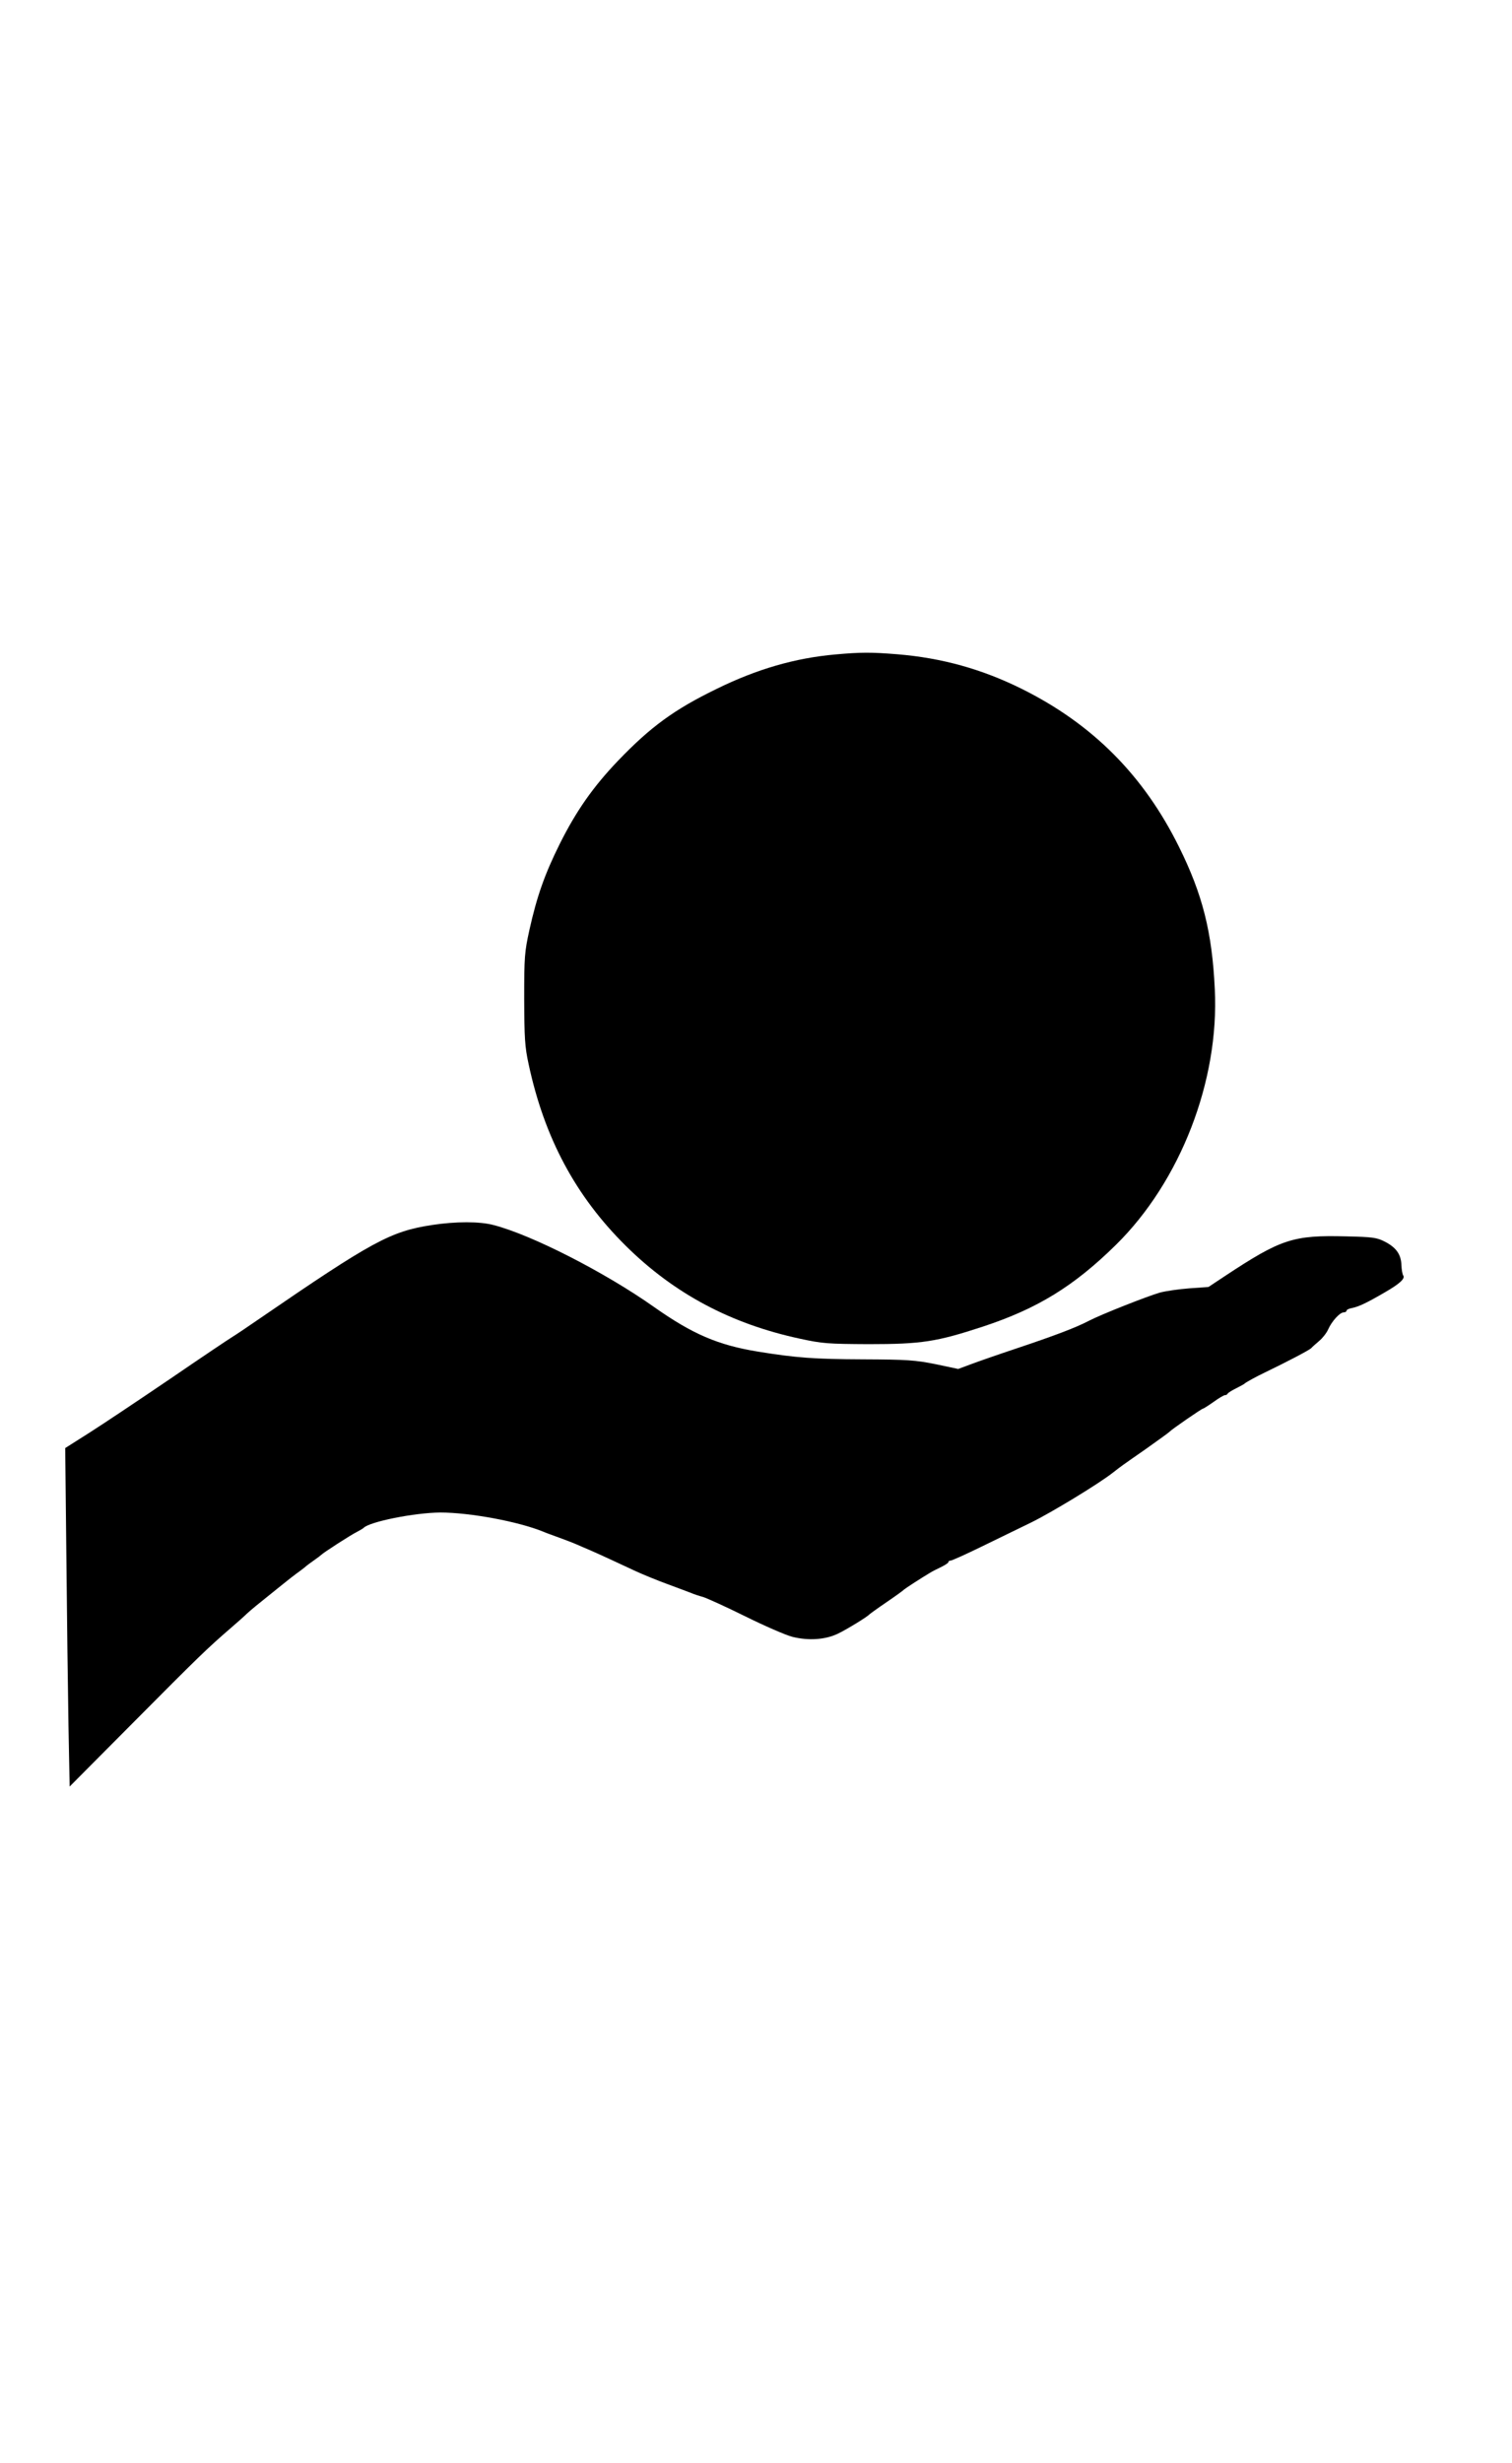
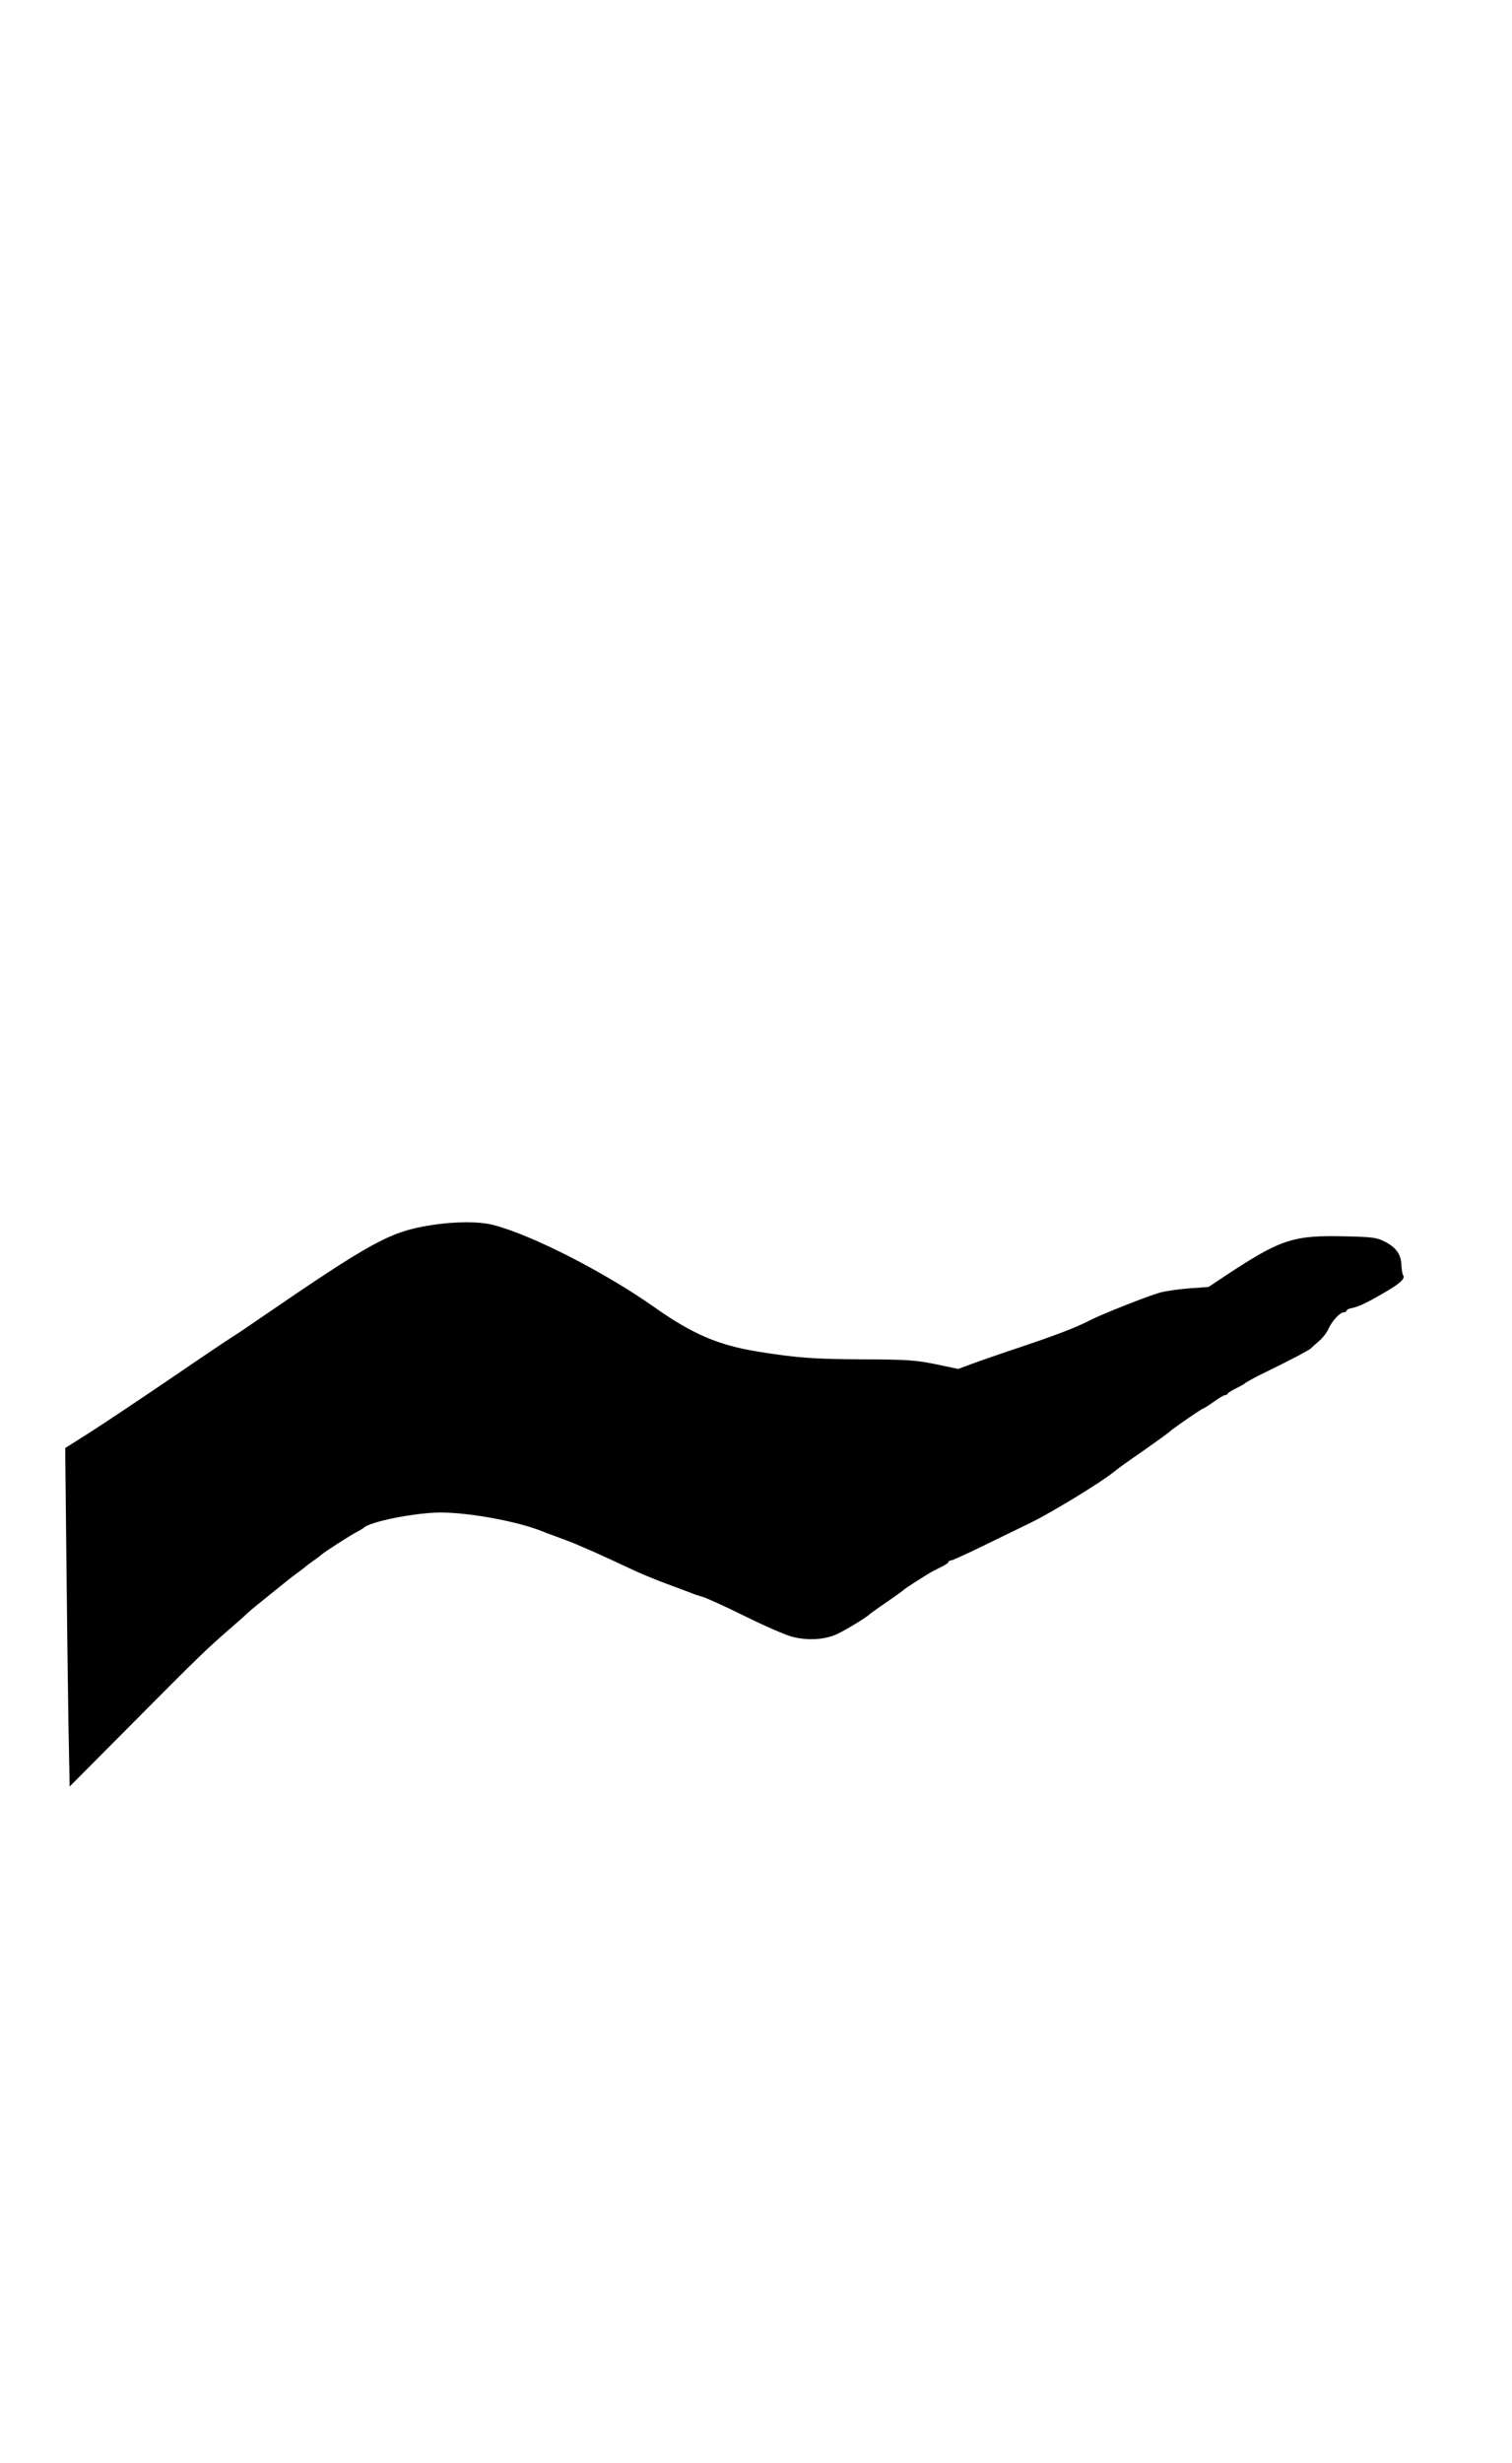
<svg xmlns="http://www.w3.org/2000/svg" version="1.0" width="786pt" height="1280pt" viewBox="0 0 786 1280" preserveAspectRatio="xMidYMid meet">
  <g transform="translate(0,1280) scale(0.1,-0.1)" fill="#000000" stroke="none">
-     <path d="M4342 9399 c-211 -19 -407 -76 -617 -179 -220 -107 -343 -197 -512 -373 -130 -136 -218 -262 -303 -432 -79 -159 -119 -273 -158 -448 -25 -114 -27 -138 -27 -357 1 -205 3 -248 23 -340 82 -383 244 -686 506 -945 251 -248 546 -405 906 -482 115 -25 144 -27 355 -28 276 0 353 12 594 91 285 94 473 210 691 424 336 330 539 854 515 1330 -14 297 -64 493 -186 739 -184 372 -450 639 -819 822 -206 102 -414 160 -645 179 -135 11 -190 11 -323 -1z" />
    <path d="M2245 6434 c-215 -33 -309 -84 -898 -488 -65 -45 -128 -87 -140 -94 -12 -7 -157 -104 -322 -217 -165 -112 -355 -239 -423 -282 l-123 -78 6 -565 c3 -311 8 -706 11 -879 l6 -315 338 340 c332 334 375 376 500 484 35 30 73 64 84 75 18 17 62 53 136 112 8 6 33 27 56 45 22 18 53 42 68 53 16 11 33 25 40 30 6 6 27 22 46 35 19 13 37 27 40 30 10 11 156 105 185 119 17 9 32 18 35 21 30 32 264 79 399 80 154 0 407 -47 536 -100 11 -5 47 -18 80 -30 33 -12 75 -28 93 -36 17 -8 47 -20 65 -28 44 -19 157 -71 242 -111 39 -18 115 -49 170 -69 55 -20 109 -41 120 -45 11 -5 38 -14 60 -20 22 -7 121 -52 220 -101 99 -49 209 -97 244 -106 84 -21 171 -15 236 16 46 22 154 88 165 101 3 3 43 32 90 64 47 32 87 61 90 65 5 5 91 61 135 87 11 7 37 20 58 30 20 10 37 21 37 25 0 5 5 8 11 8 7 0 78 32 158 71 80 39 198 96 261 127 104 51 350 200 425 259 45 35 42 33 170 122 66 47 122 87 125 91 8 10 167 120 174 120 3 0 28 16 55 35 26 19 53 35 59 35 6 0 12 3 14 8 2 4 21 16 43 27 22 11 42 22 45 25 7 7 60 36 106 58 114 55 229 115 240 126 6 7 26 24 42 38 17 14 38 41 46 59 19 43 61 89 81 89 8 0 15 4 15 9 0 5 13 11 30 14 34 7 76 27 167 80 77 44 108 72 98 88 -5 6 -9 32 -10 56 -2 55 -28 91 -87 121 -41 21 -64 24 -200 27 -276 7 -338 -13 -630 -206 l-86 -57 -99 -7 c-54 -4 -123 -14 -153 -22 -66 -19 -307 -114 -370 -147 -69 -36 -178 -77 -375 -143 -99 -33 -208 -71 -242 -84 l-62 -23 -118 25 c-106 21 -145 24 -378 25 -252 1 -347 8 -544 40 -209 34 -341 91 -541 232 -255 180 -636 375 -835 426 -71 19 -196 19 -320 0z" />
  </g>
</svg>